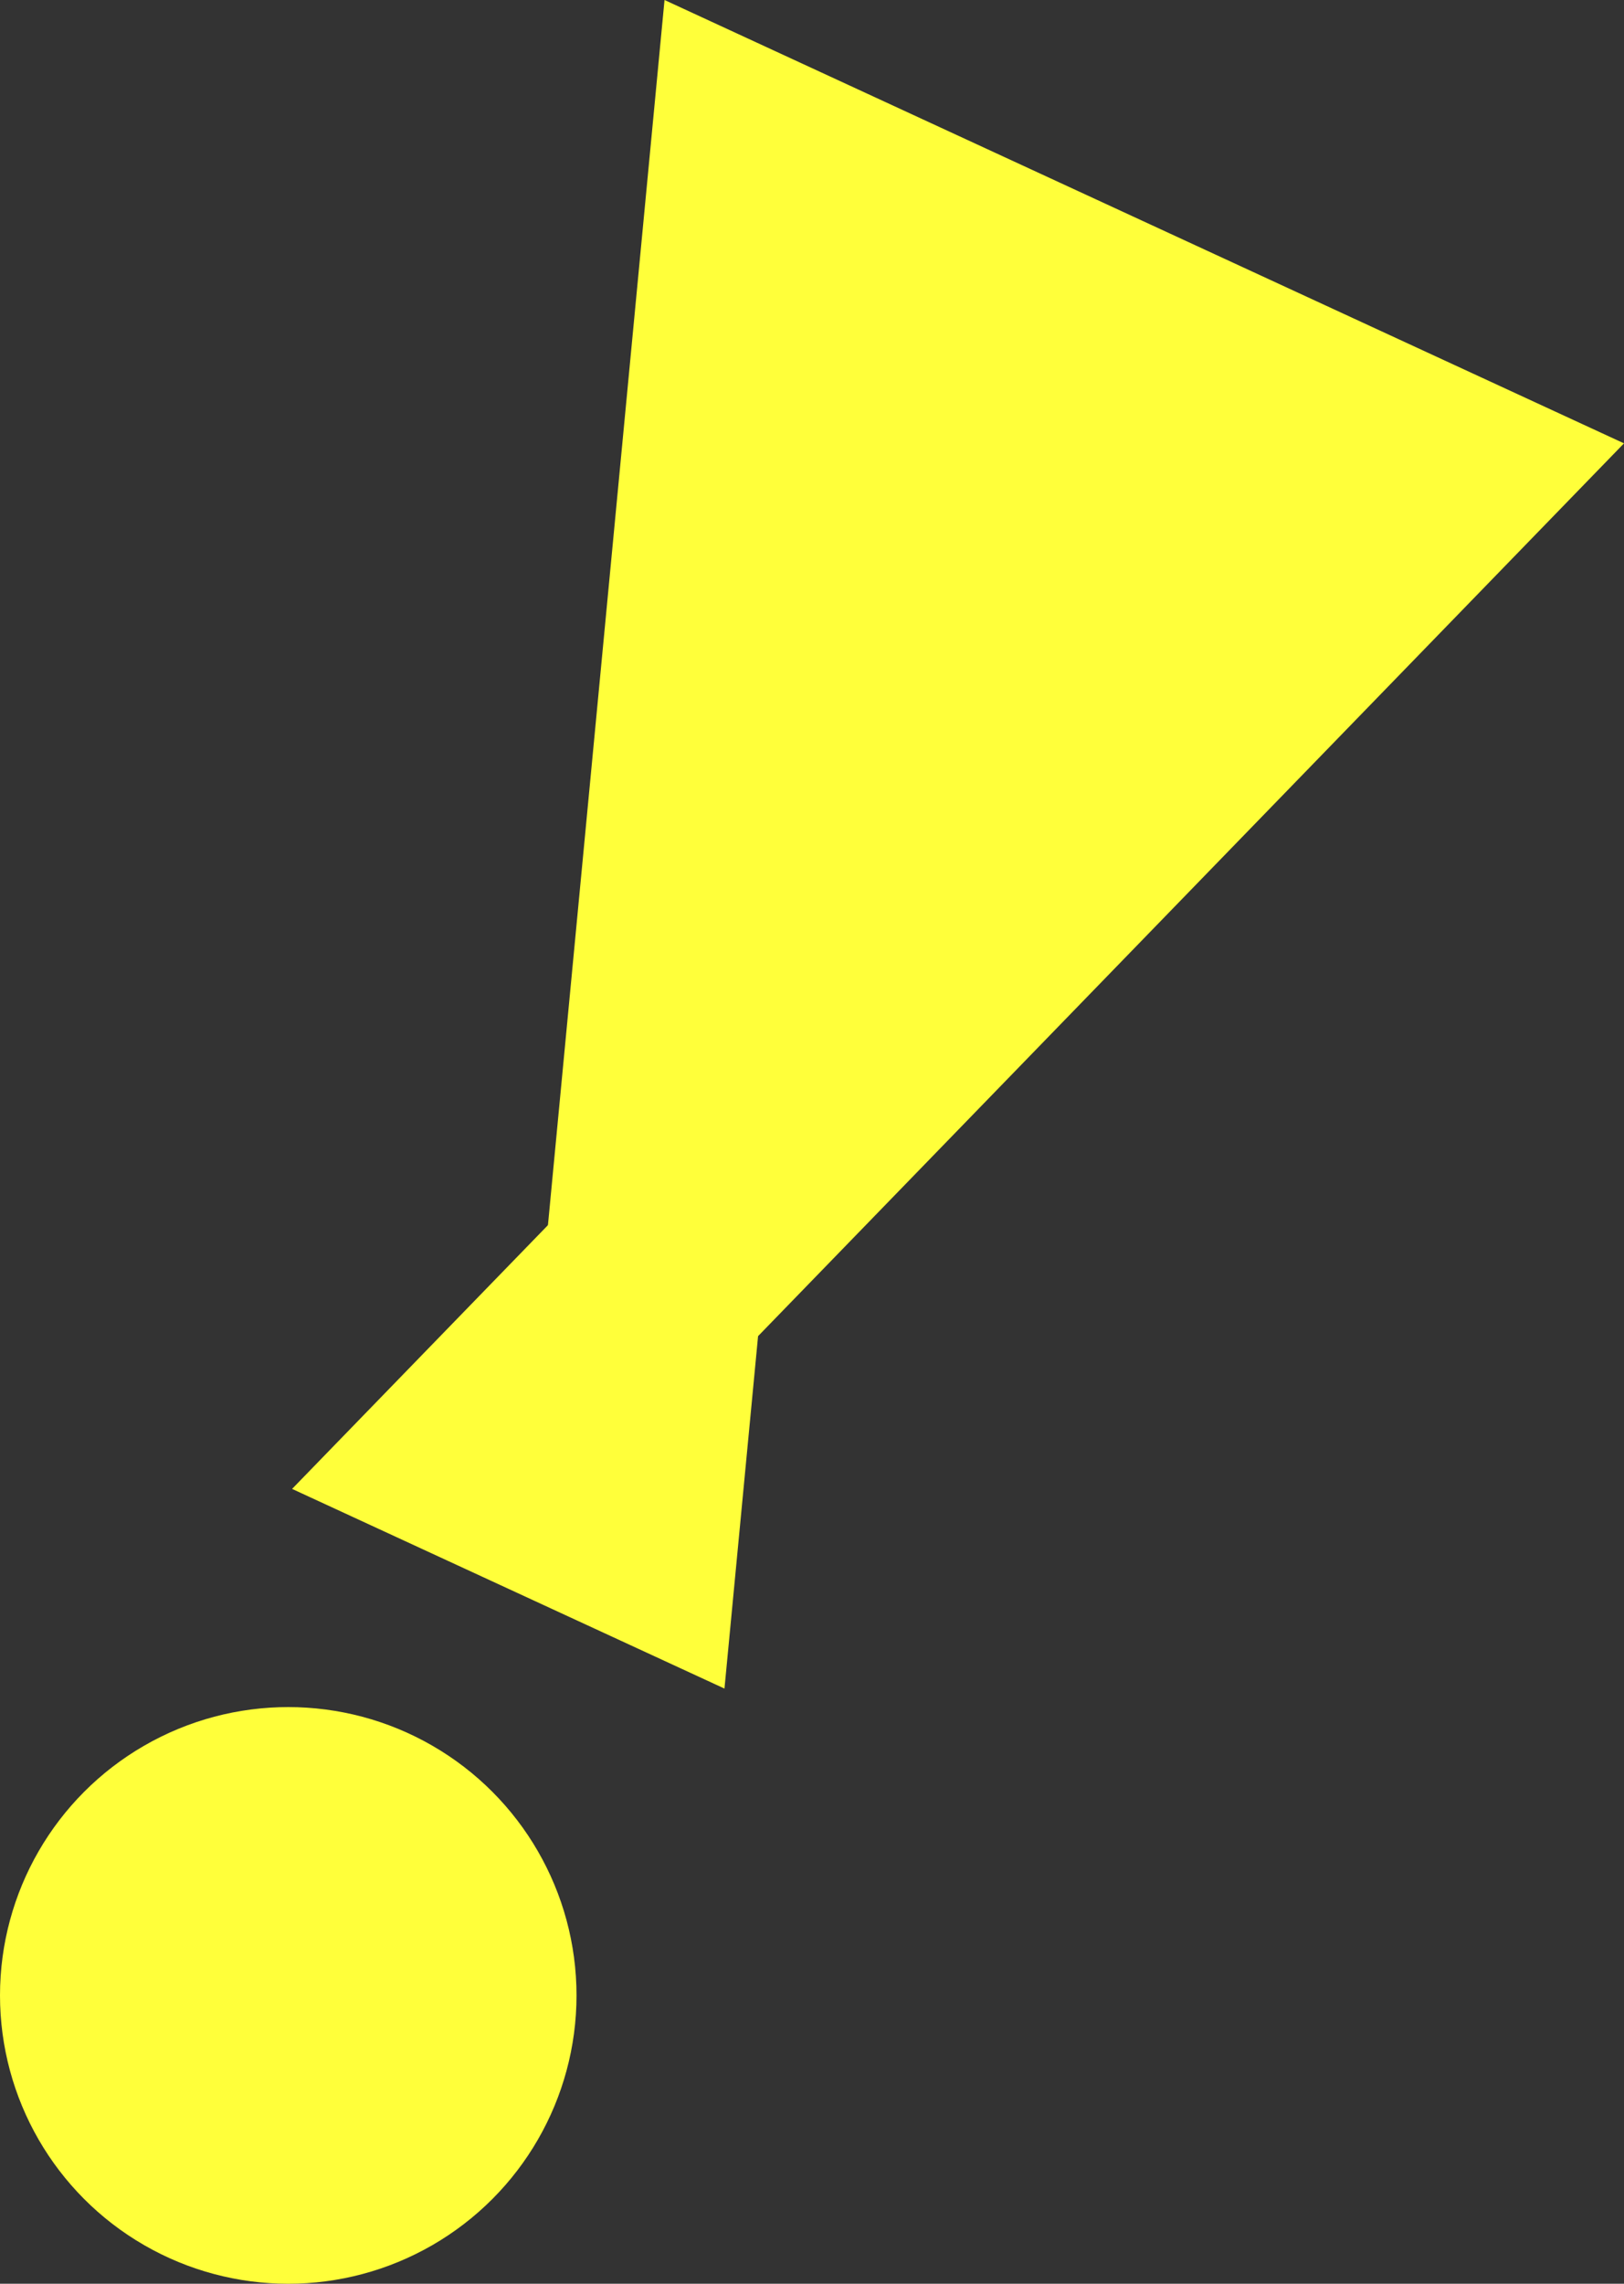
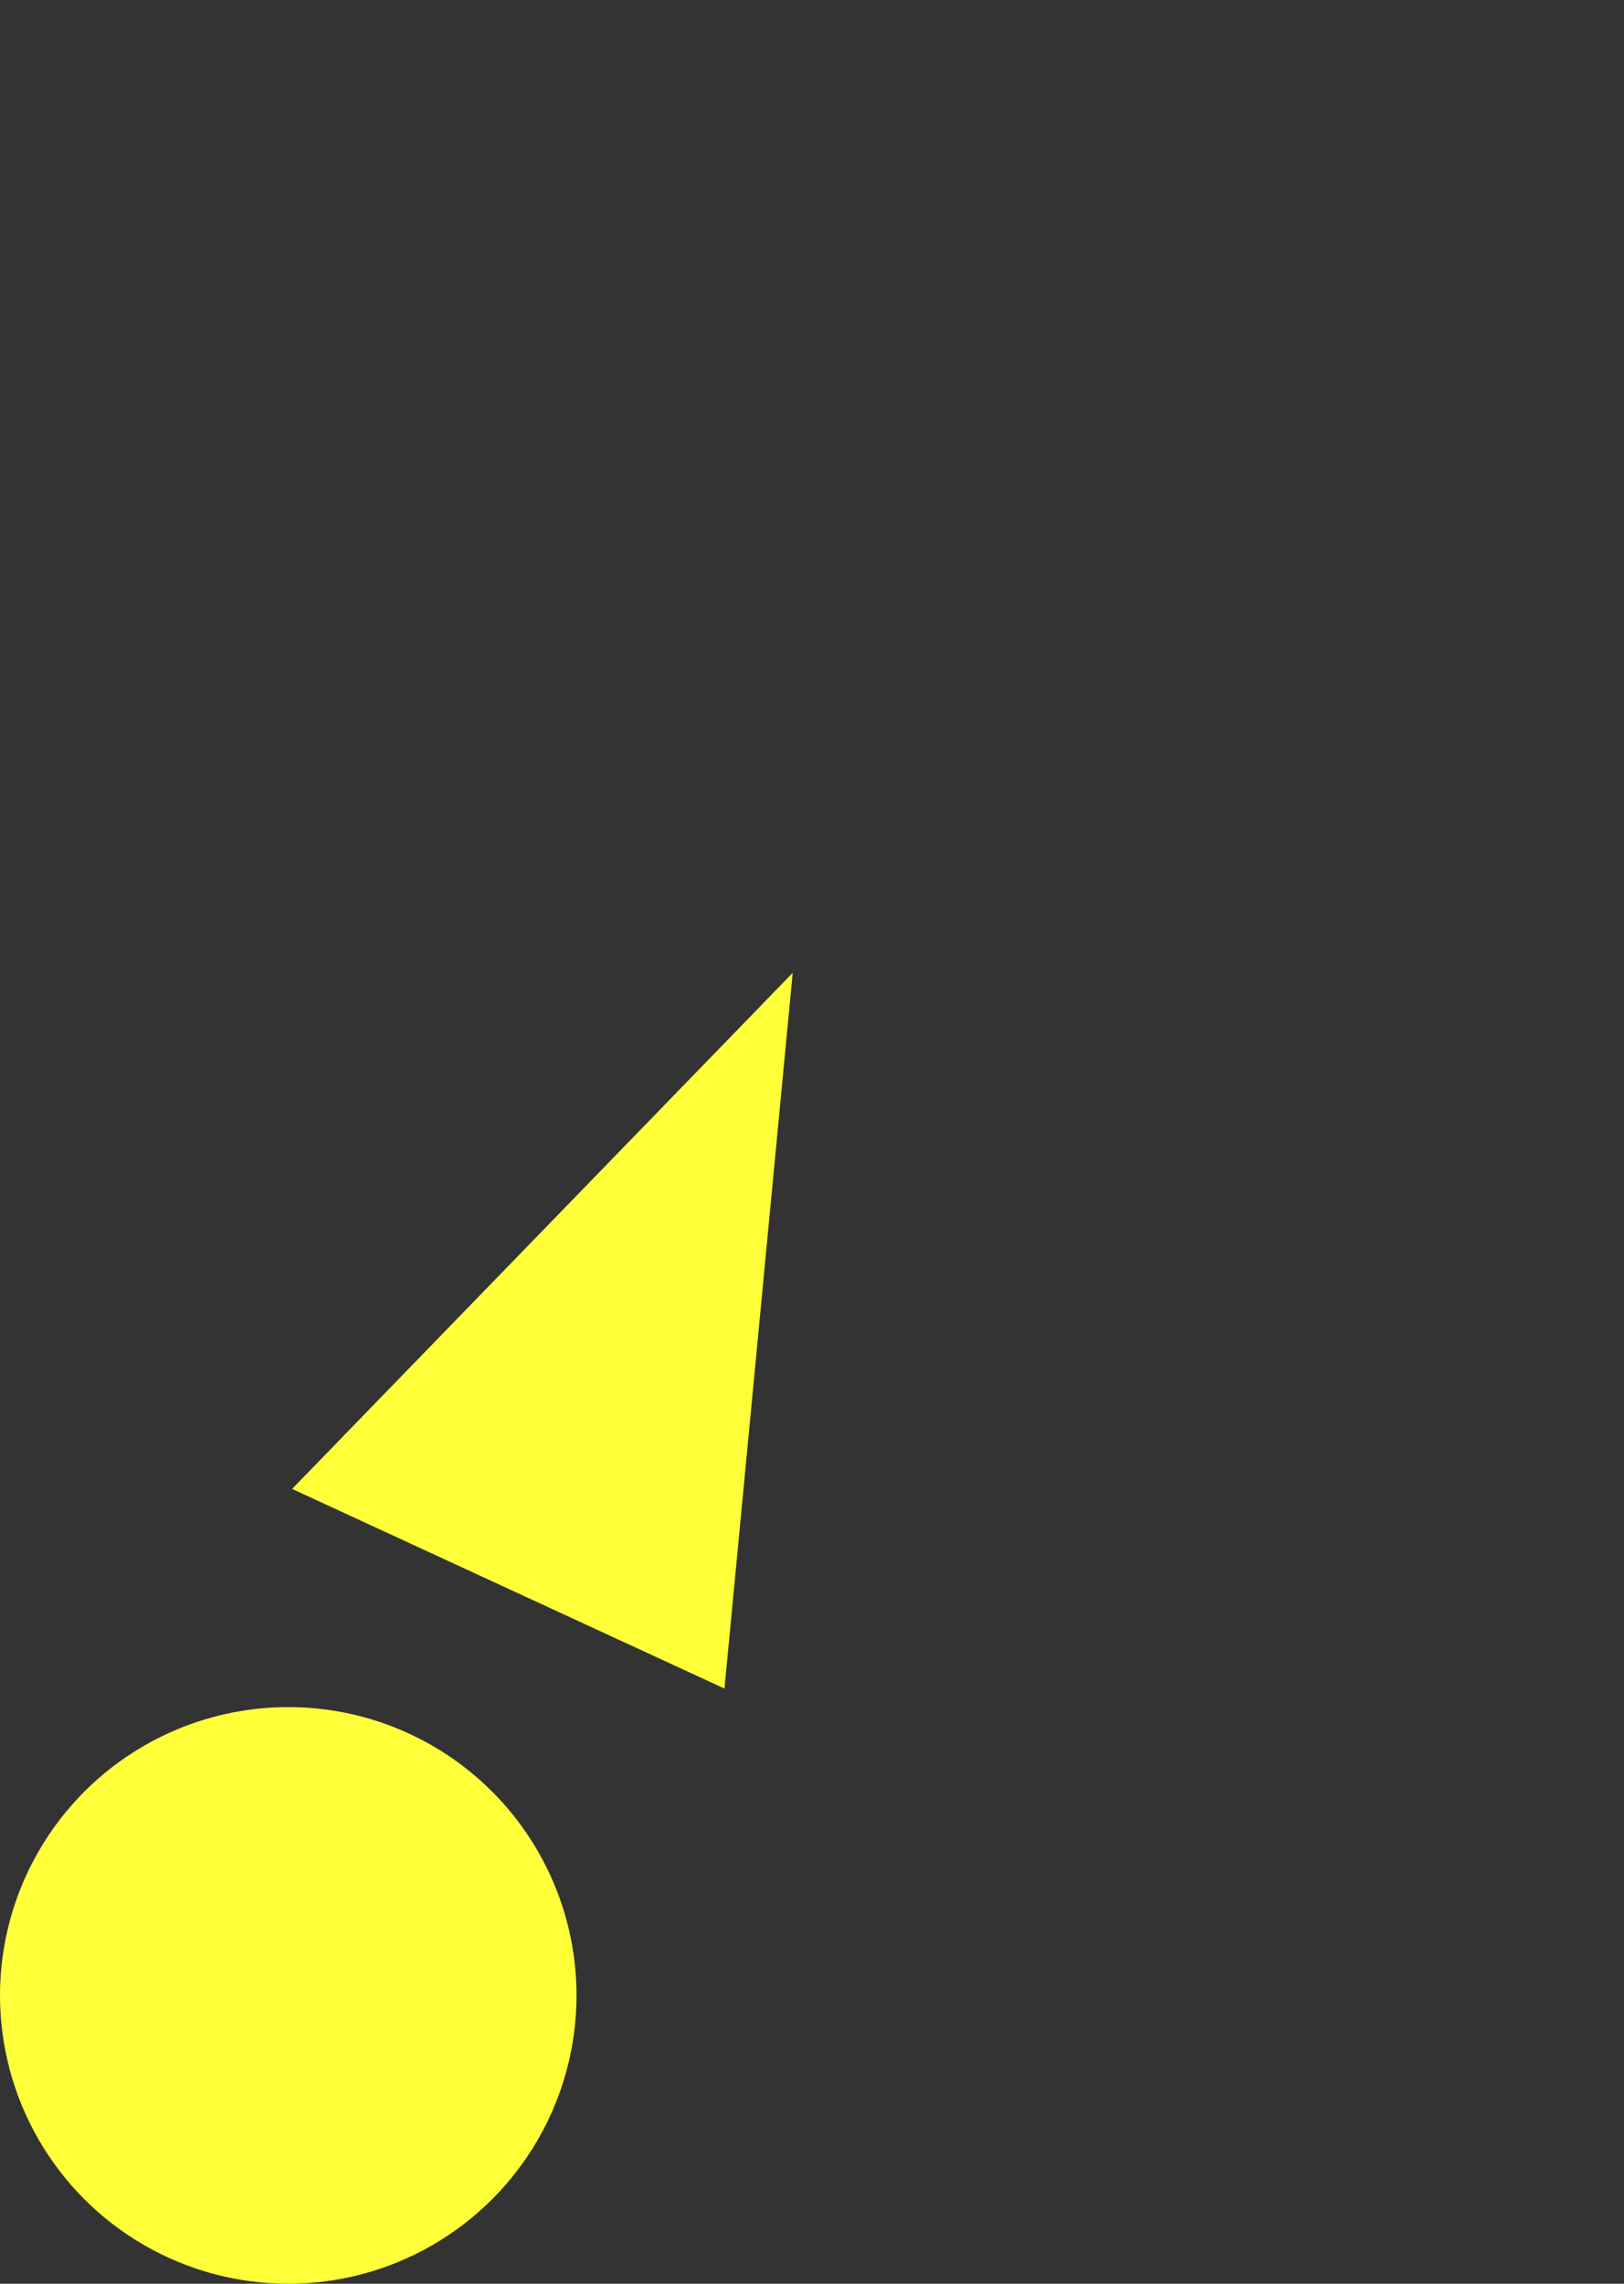
<svg xmlns="http://www.w3.org/2000/svg" id="_レイヤー_2" data-name="レイヤー 2" viewBox="0 0 50.93 71.6">
  <rect x="0" y="0" width="50.93" height="71.6" fill="#333333" stroke="none" />
  <defs>
    <style>
      .cls-1 {
        fill: #ffff3a;
      }
    </style>
  </defs>
  <g id="_レイヤー_2-2" data-name="レイヤー 2">
    <g>
      <circle class="cls-1" cx="9.04" cy="62.56" r="9.04" />
      <g>
-         <polygon class="cls-1" points="50.93 13.9 20.84 0 16.1 49.8 50.93 13.9" />
        <polygon class="cls-1" points="22.72 52.94 9.16 46.68 24.86 30.5 22.72 52.94" />
      </g>
    </g>
  </g>
</svg>